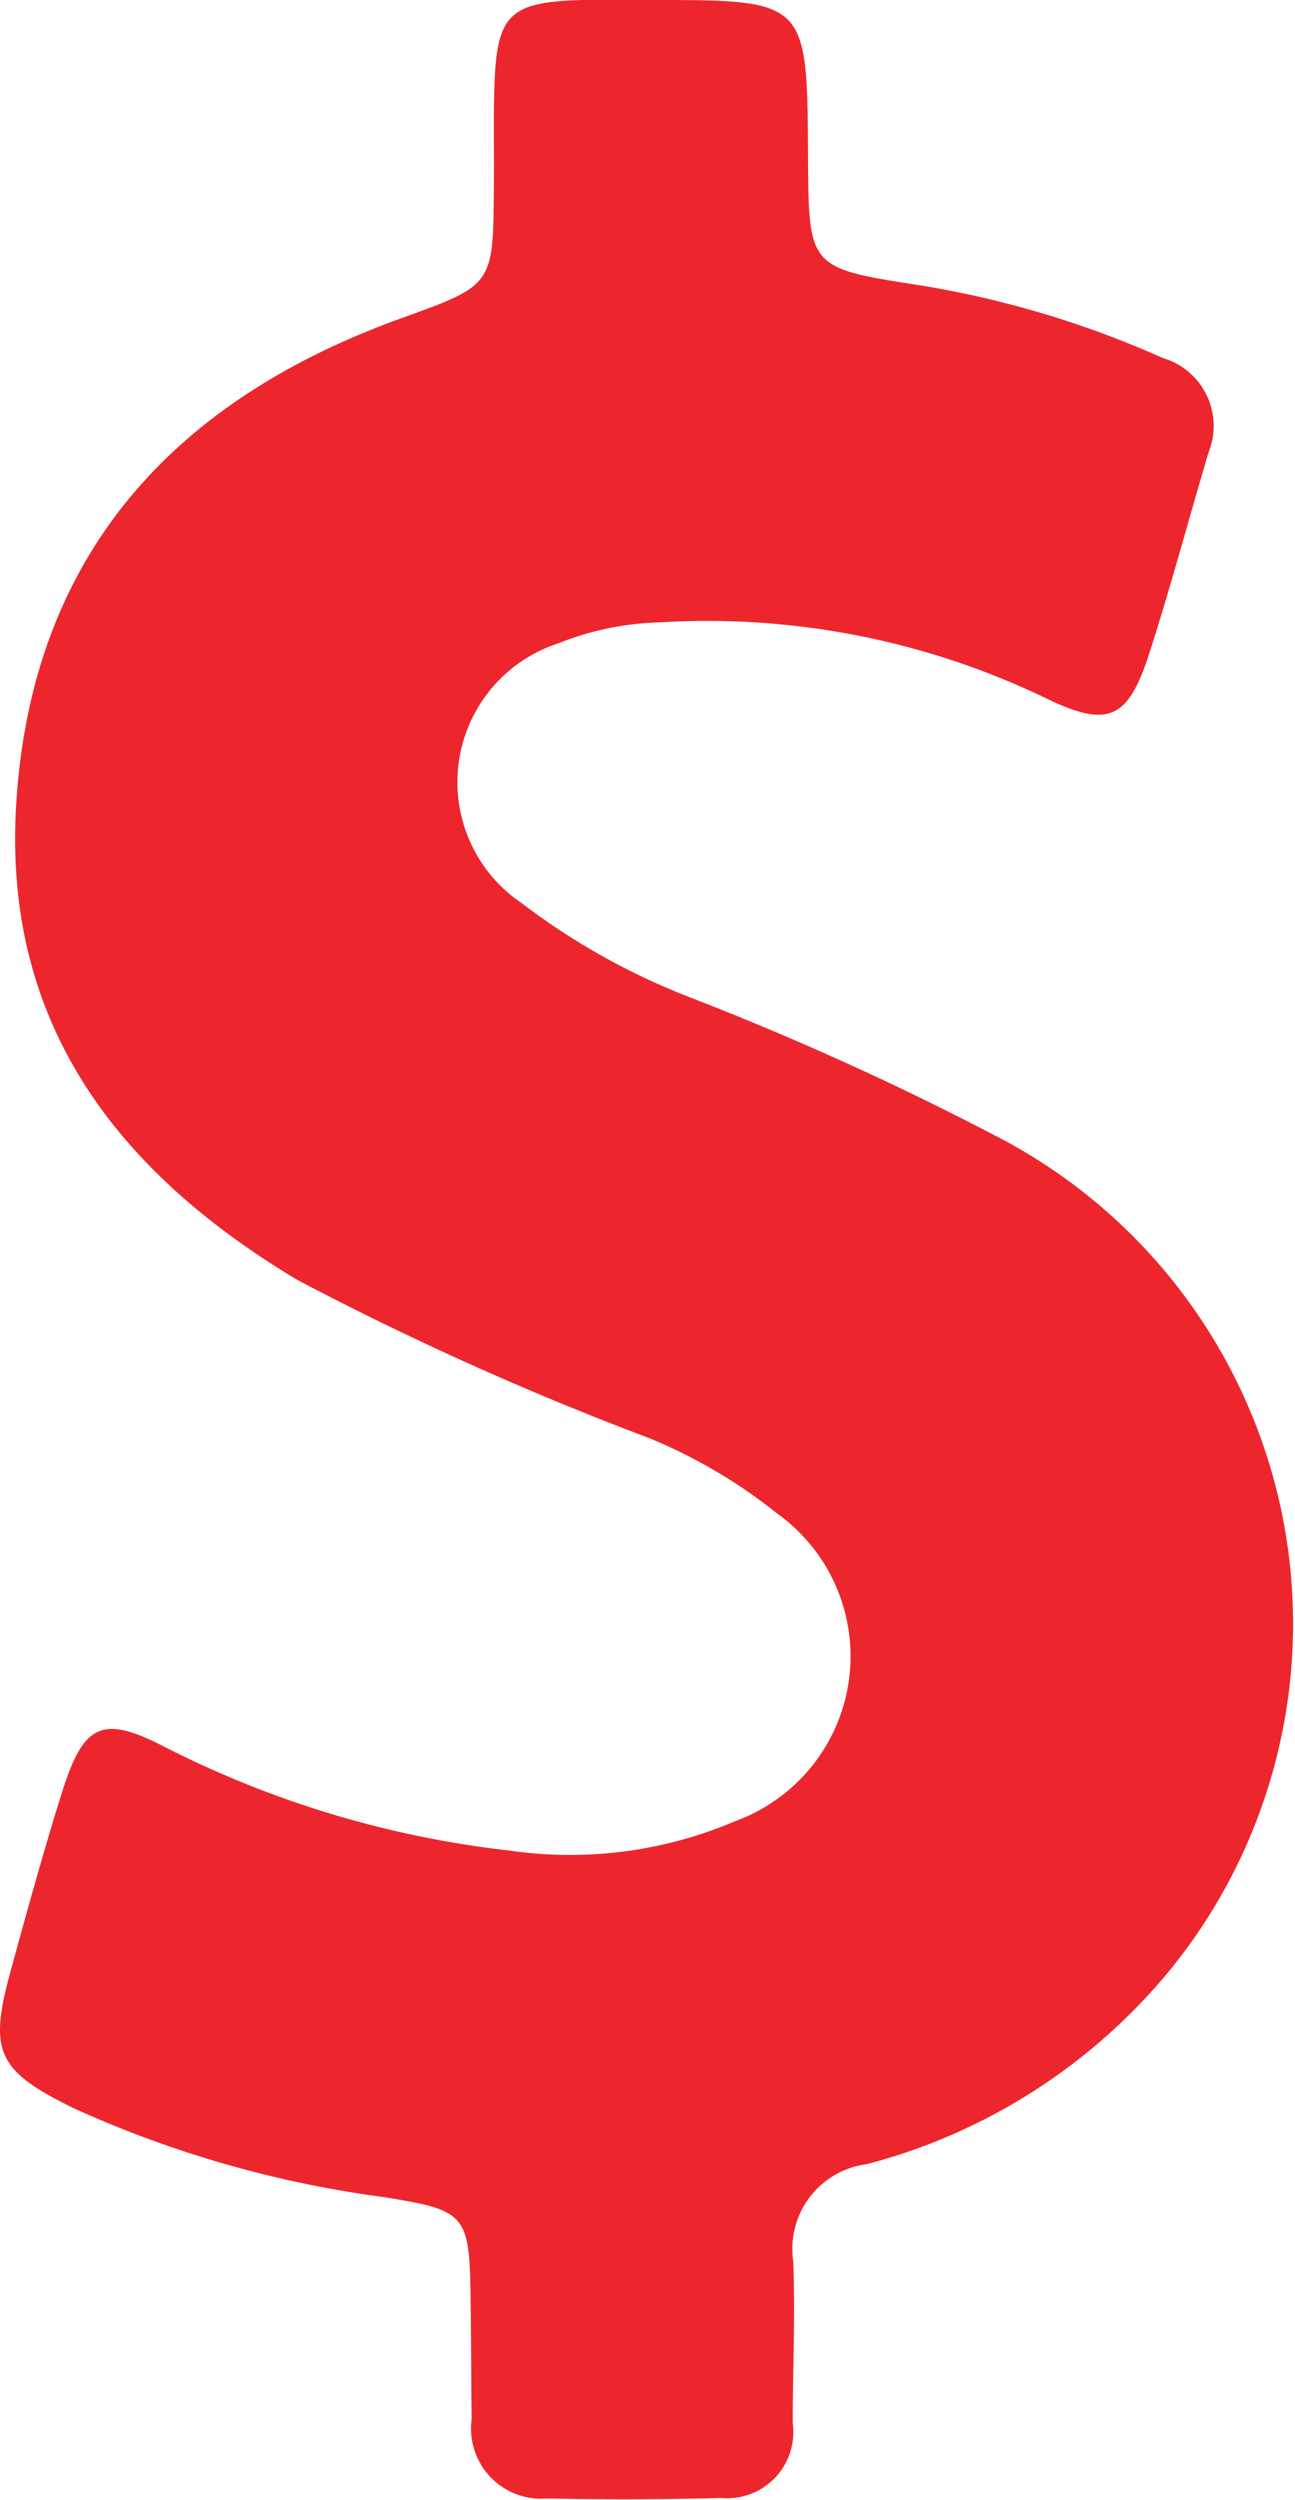
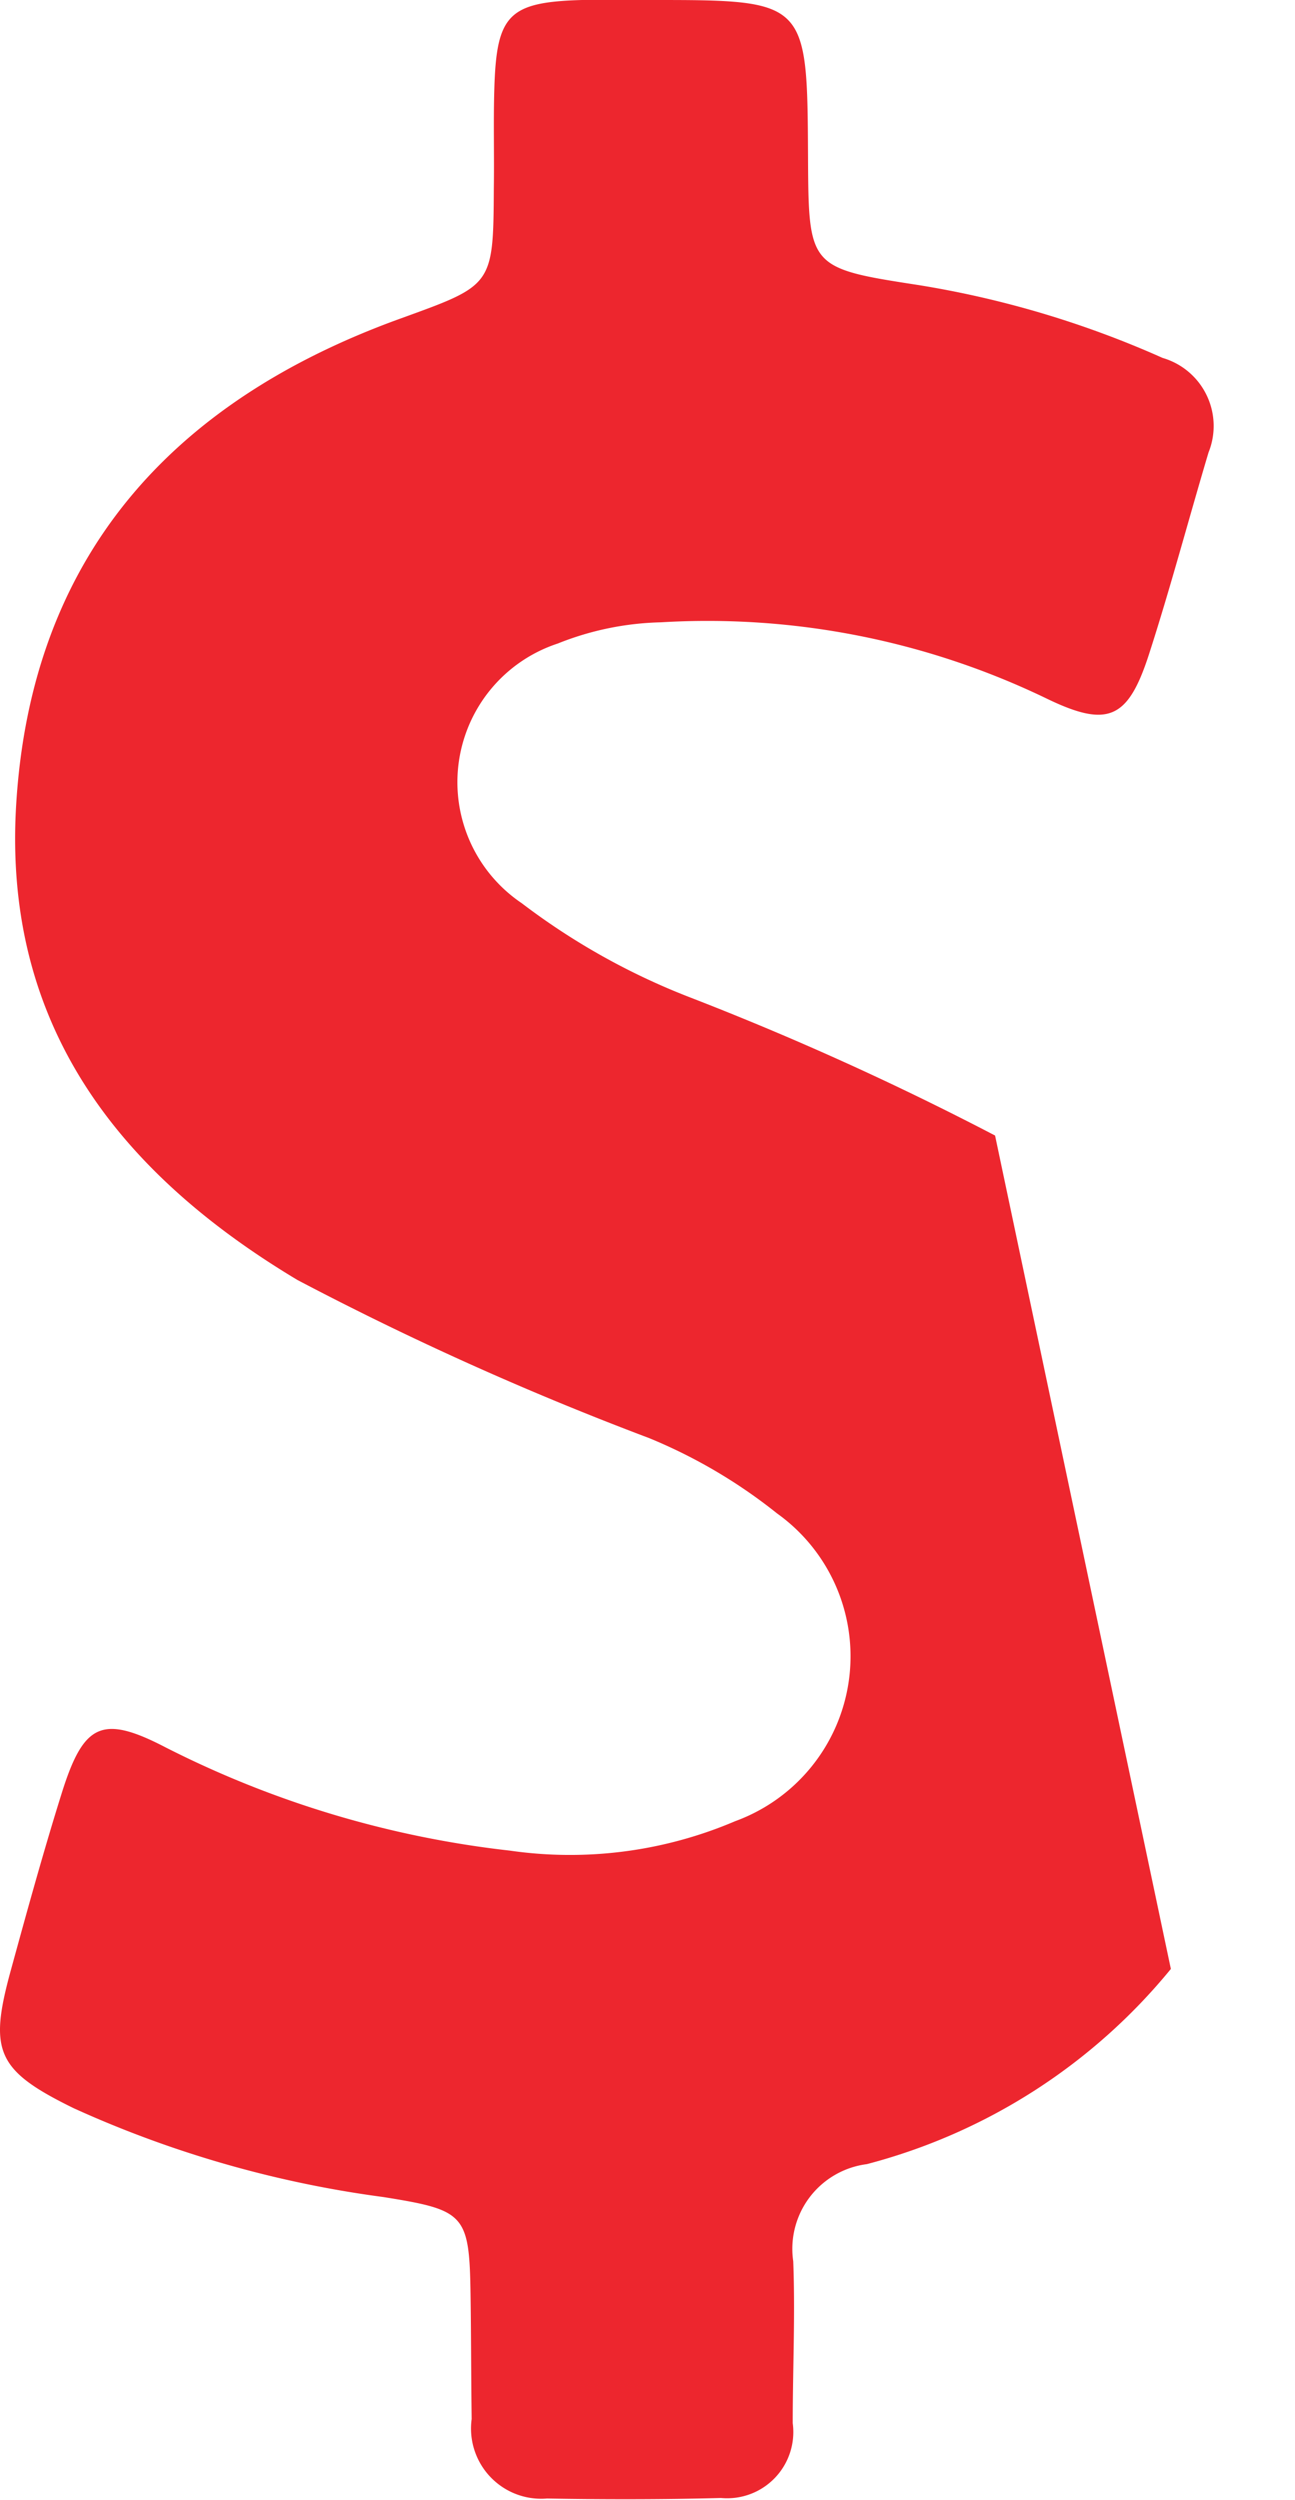
<svg xmlns="http://www.w3.org/2000/svg" width="17.599" height="33.964" viewBox="0 0 17.599 33.964">
  <g id="dollar-symbol" transform="translate(-116.652 0)">
-     <path id="Caminho_16" data-name="Caminho 16" d="M130.175,15.428a40.89,40.89,0,0,0-4.153-1.88,9.323,9.323,0,0,1-2.28-1.277,1.983,1.983,0,0,1,.491-3.528,4,4,0,0,1,1.4-.288,10.6,10.6,0,0,1,5.247,1.038c.828.4,1.1.274,1.382-.589.295-.912.54-1.838.814-2.757a.963.963,0,0,0-.624-1.284,13.339,13.339,0,0,0-3.311-.989c-1.5-.231-1.5-.239-1.508-1.747C127.622,0,127.622,0,125.489,0c-.309,0-.617-.007-.926,0-1,.028-1.164.2-1.193,1.207-.014.449,0,.9-.007,1.354-.007,1.333-.014,1.312-1.291,1.775-3.087,1.122-4.995,3.227-5.2,6.594-.182,2.981,1.375,4.995,3.823,6.461a42.262,42.262,0,0,0,4.777,2.147,7.1,7.1,0,0,1,1.74,1.024,2.385,2.385,0,0,1-.568,4.181,5.721,5.721,0,0,1-3.065.4,13.682,13.682,0,0,1-4.672-1.4c-.863-.449-1.115-.33-1.41.6-.253.807-.477,1.62-.7,2.434-.3,1.094-.189,1.354.856,1.866a14.917,14.917,0,0,0,4.209,1.207c1.136.182,1.171.231,1.186,1.41.007.533.007,1.073.014,1.606a.954.954,0,0,0,1.024,1.08c.786.014,1.578.014,2.364-.007a.9.9,0,0,0,.975-1.017c0-.73.035-1.466.007-2.2a1.16,1.16,0,0,1,1-1.319,7.928,7.928,0,0,0,4.132-2.652A7.455,7.455,0,0,0,130.175,15.428Z" transform="translate(0 0)" fill="#ed262e" />
+     <path id="Caminho_16" data-name="Caminho 16" d="M130.175,15.428a40.89,40.89,0,0,0-4.153-1.88,9.323,9.323,0,0,1-2.28-1.277,1.983,1.983,0,0,1,.491-3.528,4,4,0,0,1,1.4-.288,10.6,10.6,0,0,1,5.247,1.038c.828.4,1.1.274,1.382-.589.295-.912.54-1.838.814-2.757a.963.963,0,0,0-.624-1.284,13.339,13.339,0,0,0-3.311-.989c-1.5-.231-1.5-.239-1.508-1.747C127.622,0,127.622,0,125.489,0c-.309,0-.617-.007-.926,0-1,.028-1.164.2-1.193,1.207-.014.449,0,.9-.007,1.354-.007,1.333-.014,1.312-1.291,1.775-3.087,1.122-4.995,3.227-5.2,6.594-.182,2.981,1.375,4.995,3.823,6.461a42.262,42.262,0,0,0,4.777,2.147,7.1,7.1,0,0,1,1.74,1.024,2.385,2.385,0,0,1-.568,4.181,5.721,5.721,0,0,1-3.065.4,13.682,13.682,0,0,1-4.672-1.4c-.863-.449-1.115-.33-1.41.6-.253.807-.477,1.62-.7,2.434-.3,1.094-.189,1.354.856,1.866a14.917,14.917,0,0,0,4.209,1.207c1.136.182,1.171.231,1.186,1.41.007.533.007,1.073.014,1.606a.954.954,0,0,0,1.024,1.08c.786.014,1.578.014,2.364-.007a.9.9,0,0,0,.975-1.017c0-.73.035-1.466.007-2.2a1.16,1.16,0,0,1,1-1.319,7.928,7.928,0,0,0,4.132-2.652Z" transform="translate(0 0)" fill="#ed262e" />
  </g>
</svg>